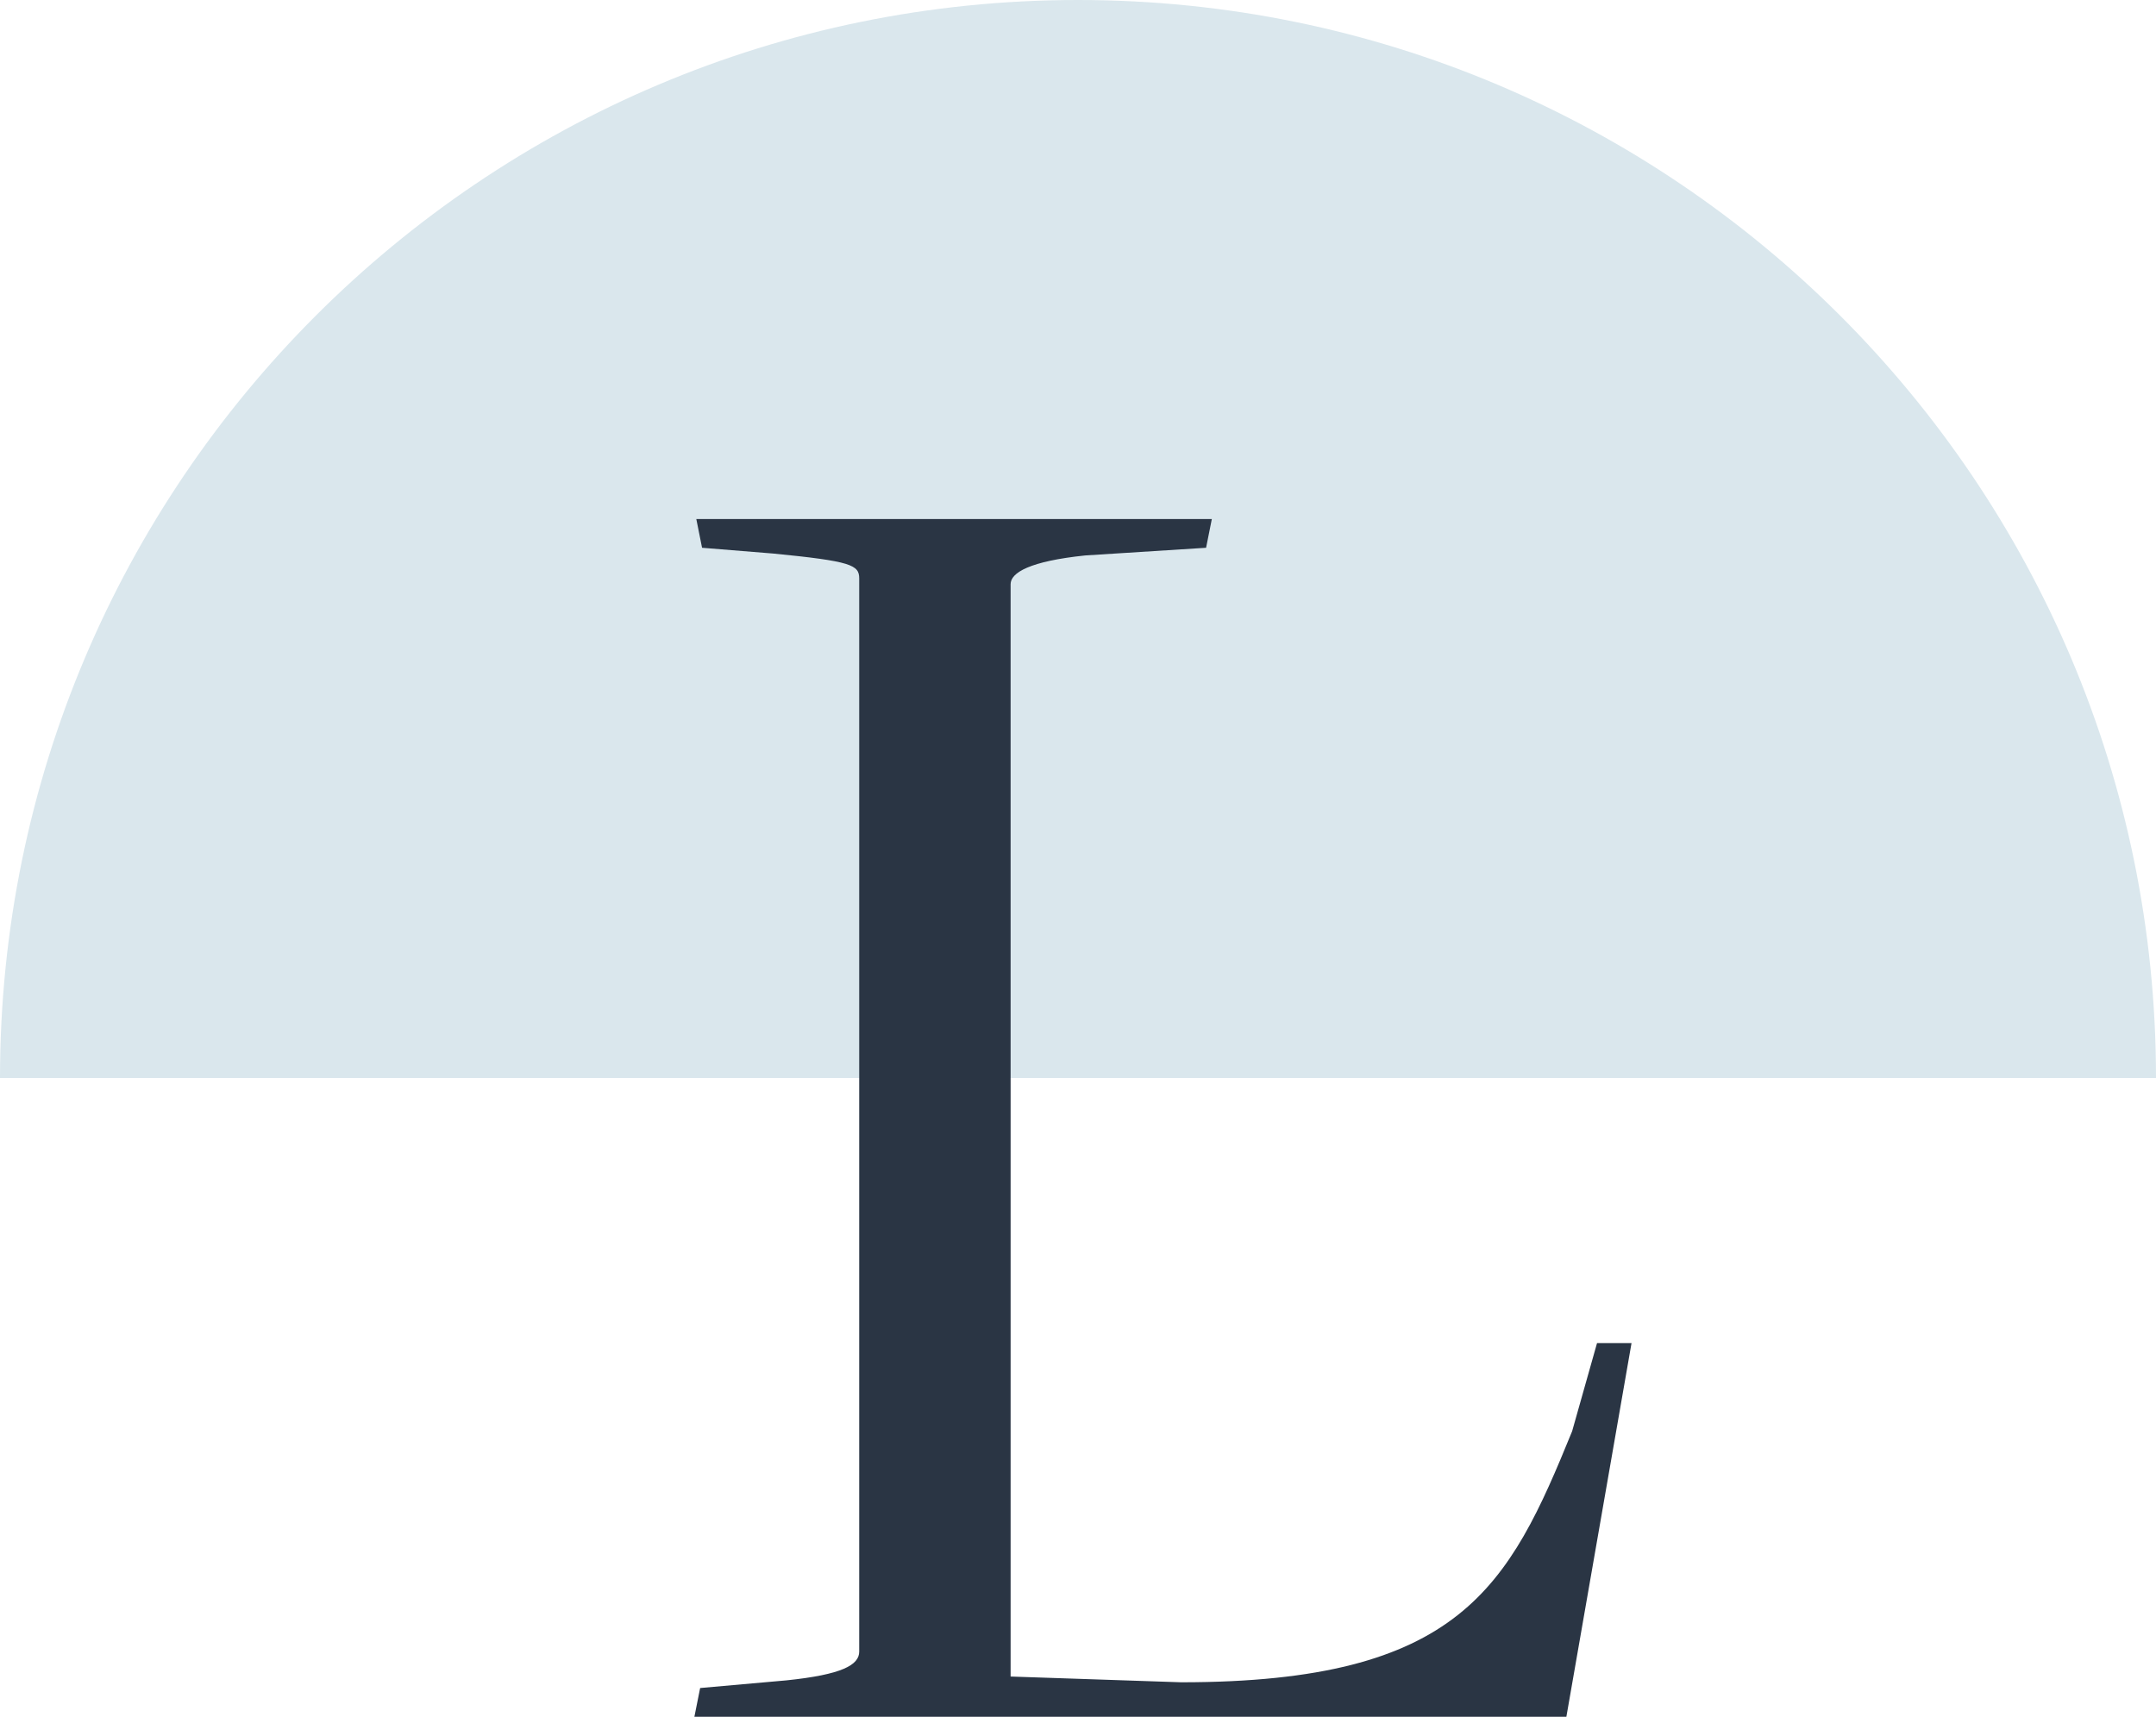
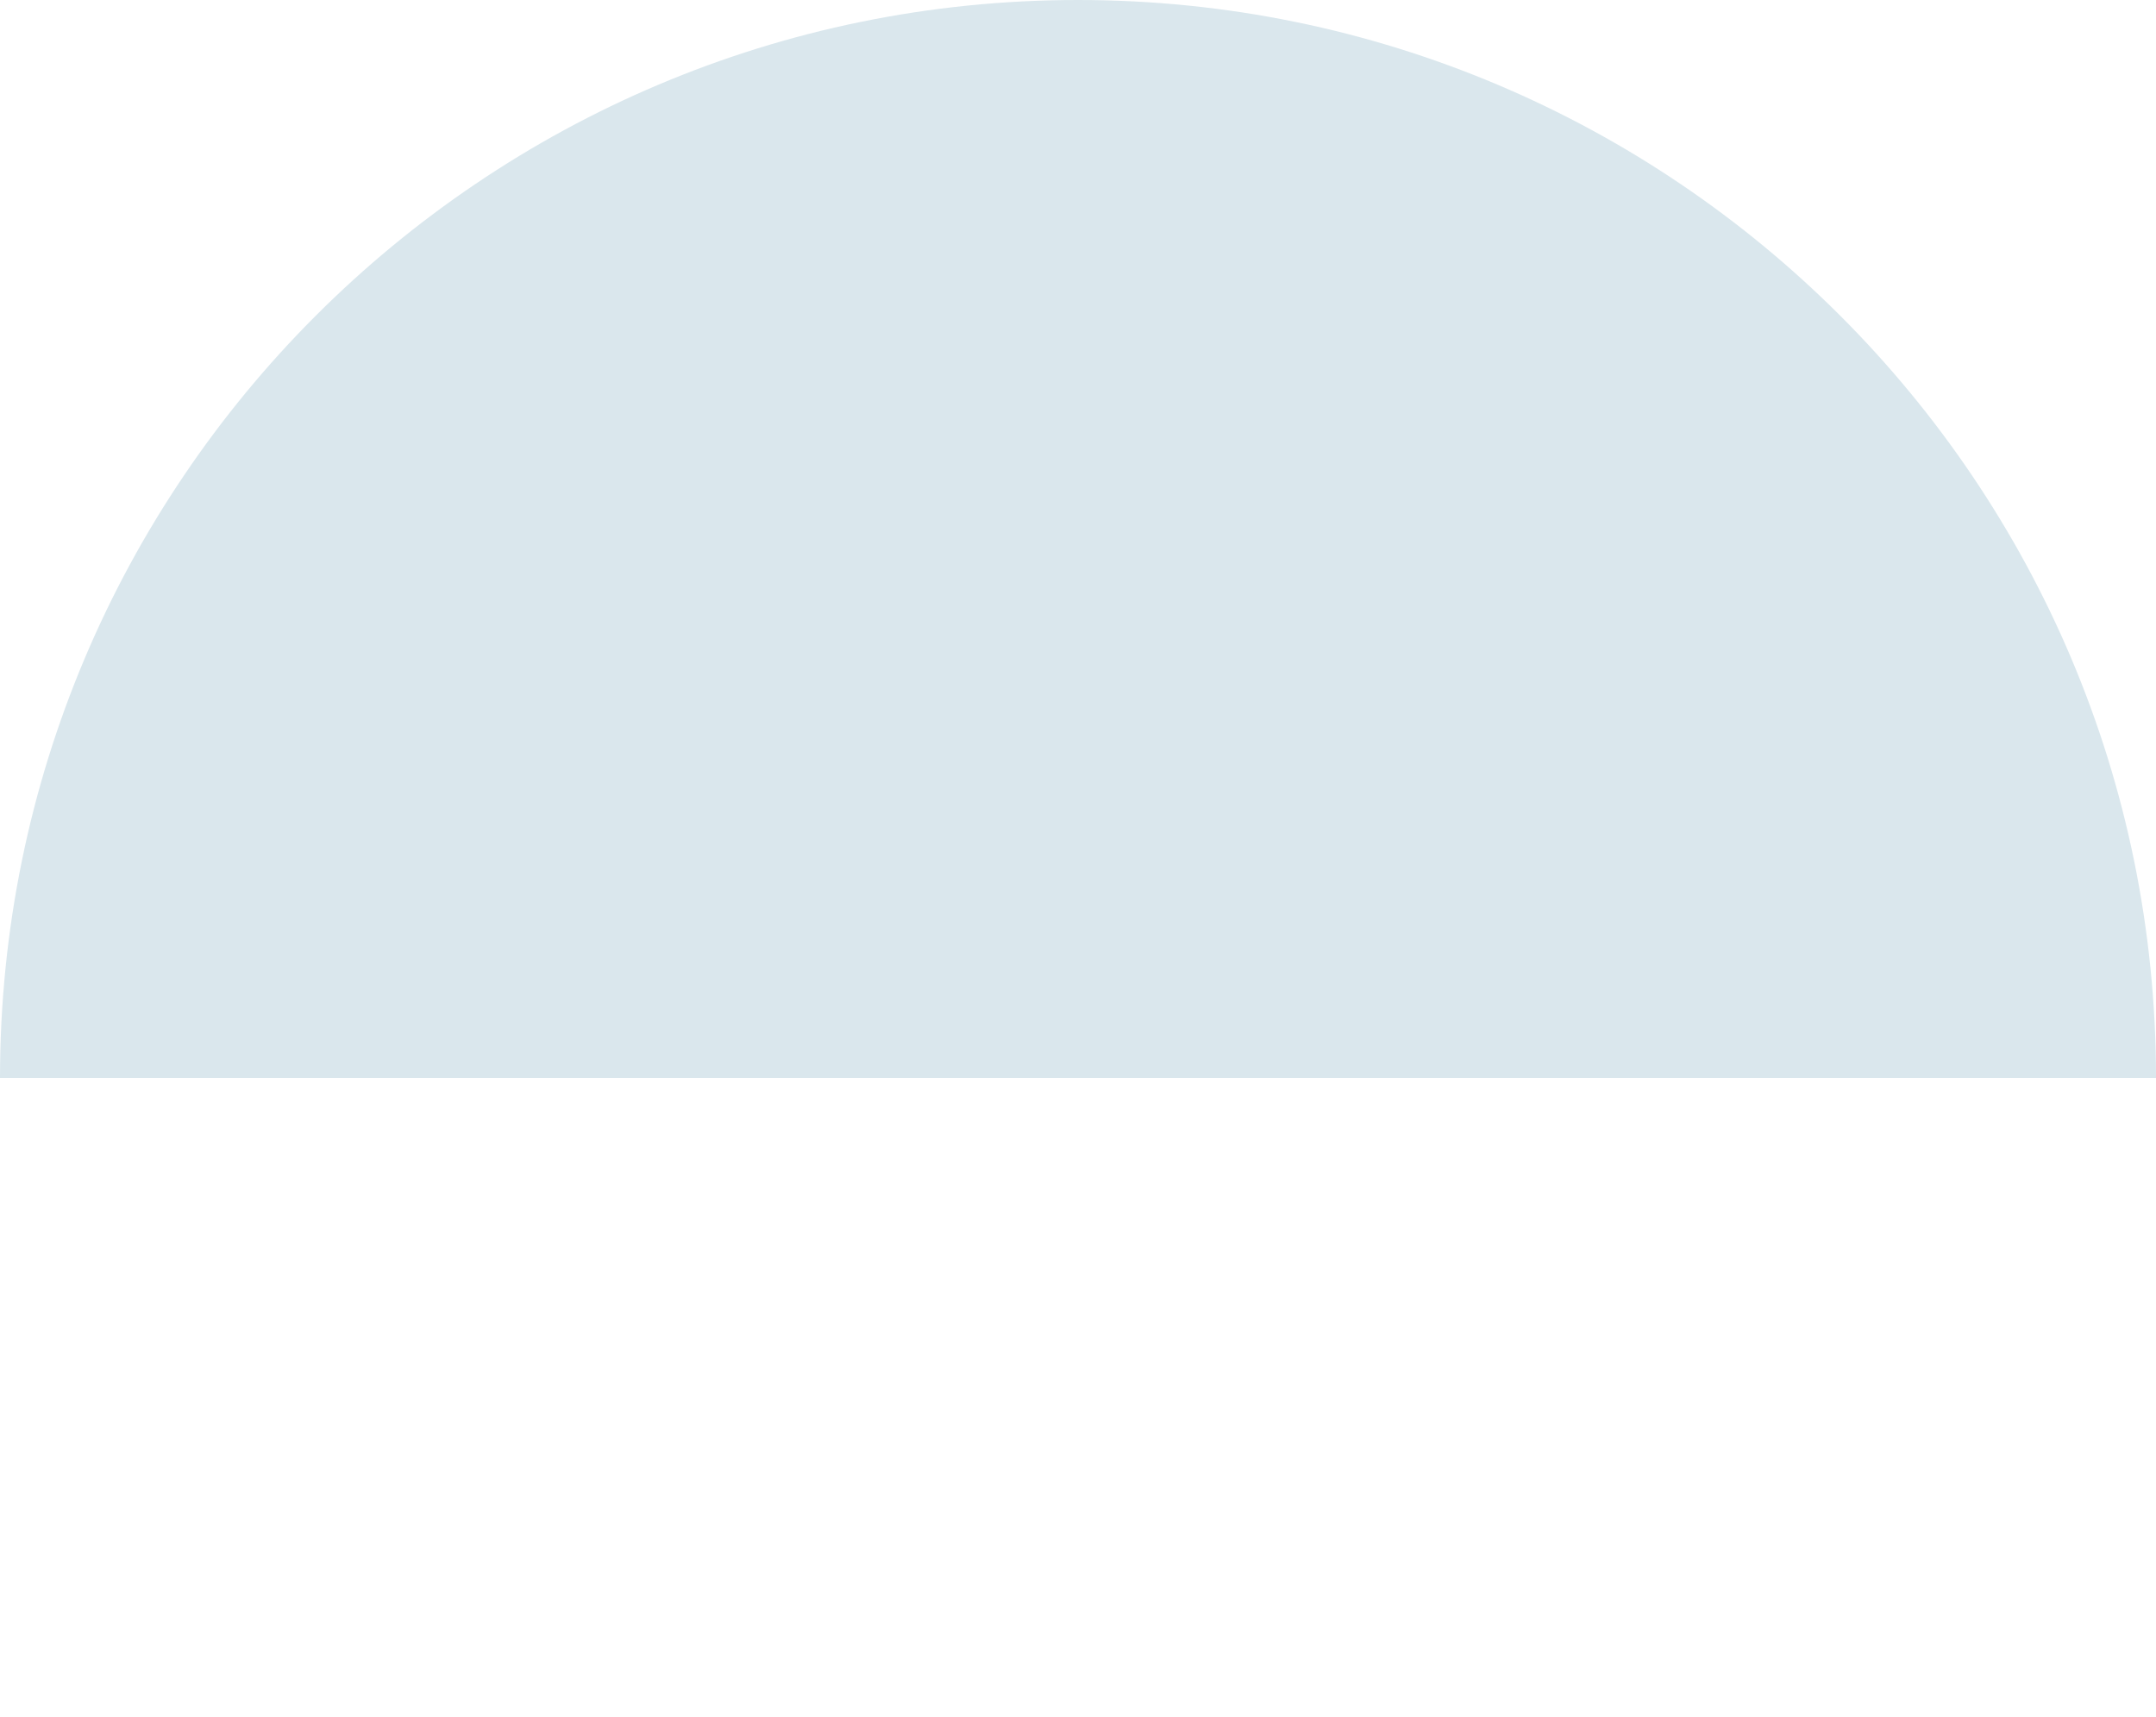
<svg xmlns="http://www.w3.org/2000/svg" width="54" height="43" viewBox="0 0 54 43" fill="none">
  <path d="M27 0C12.088 0 0 12.088 0 27H54C54 12.088 41.912 0 27 0Z" fill="#DAE7ED" />
-   <path d="M17.392 43L17.536 42.28L19.696 42.088C21.088 41.944 21.52 41.704 21.52 41.368V14.488C21.52 14.152 21.328 14.056 19.36 13.864L17.584 13.72L17.44 13H30.352L30.208 13.72L27.184 13.912C25.792 14.056 25.312 14.344 25.312 14.632V41.992L29.584 42.136C36.592 42.136 37.792 39.736 39.376 35.848L40 33.64H40.864L39.232 43H17.392Z" fill="#2A3544" />
</svg>